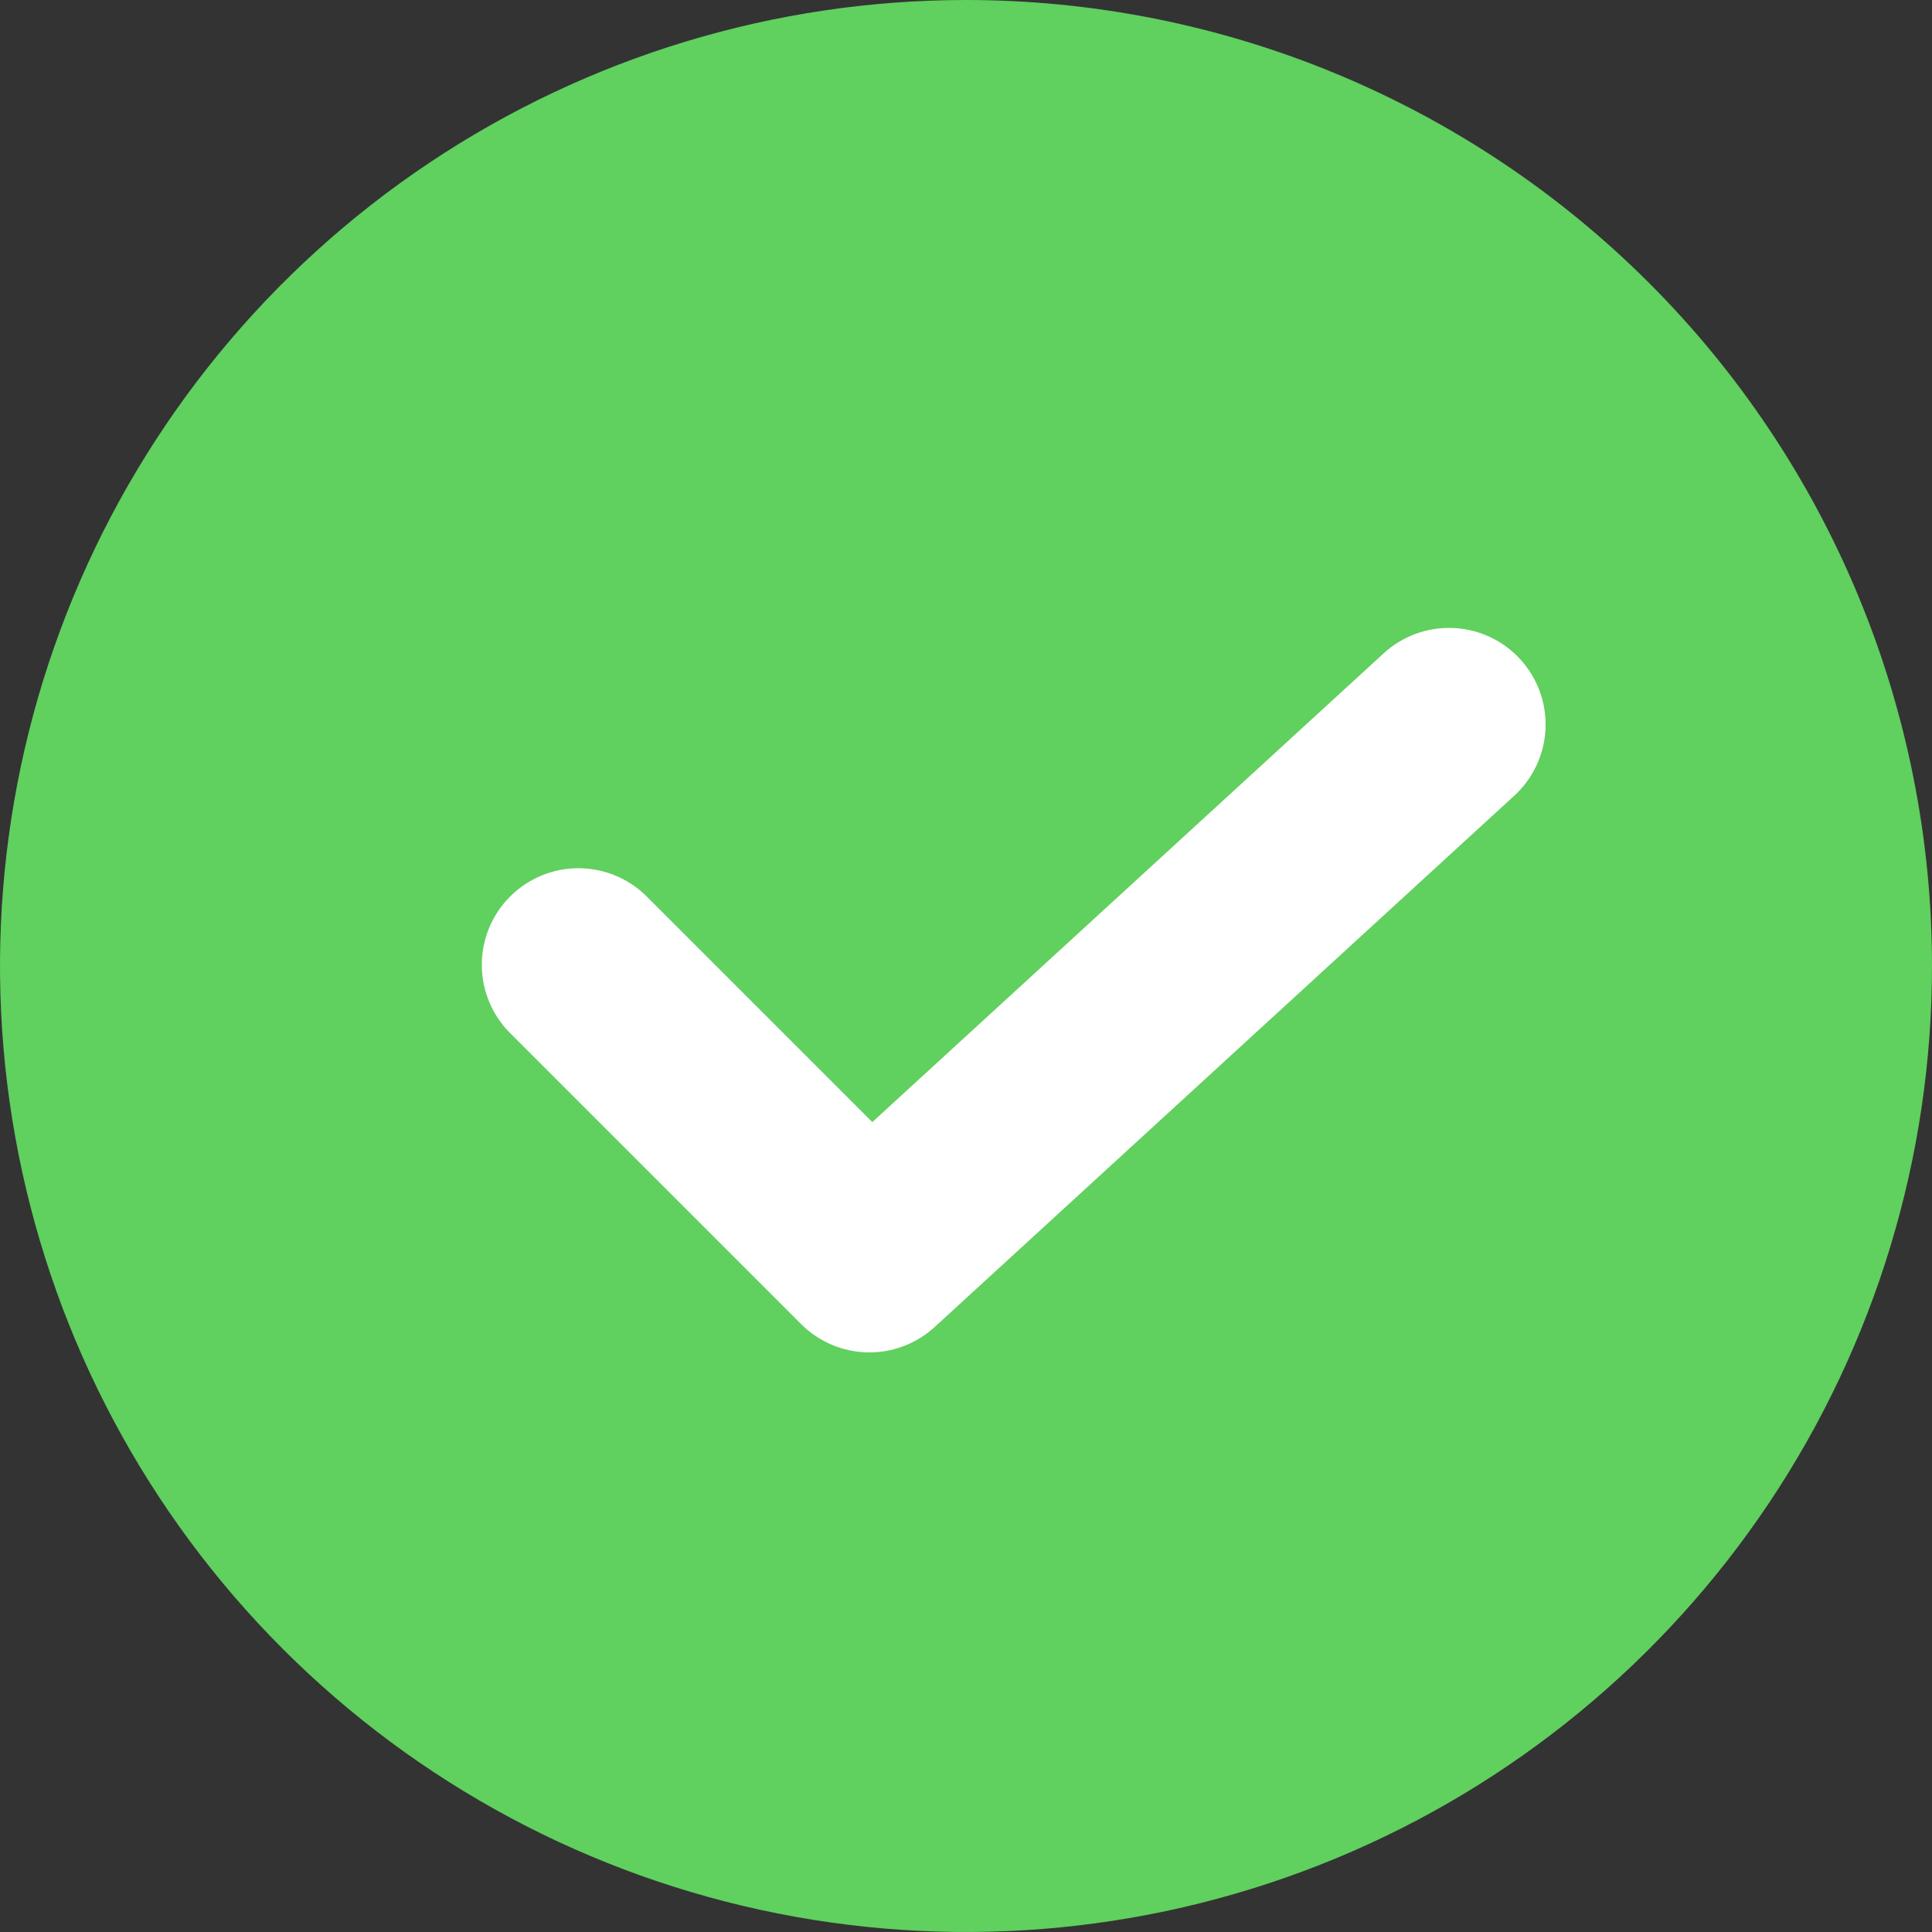
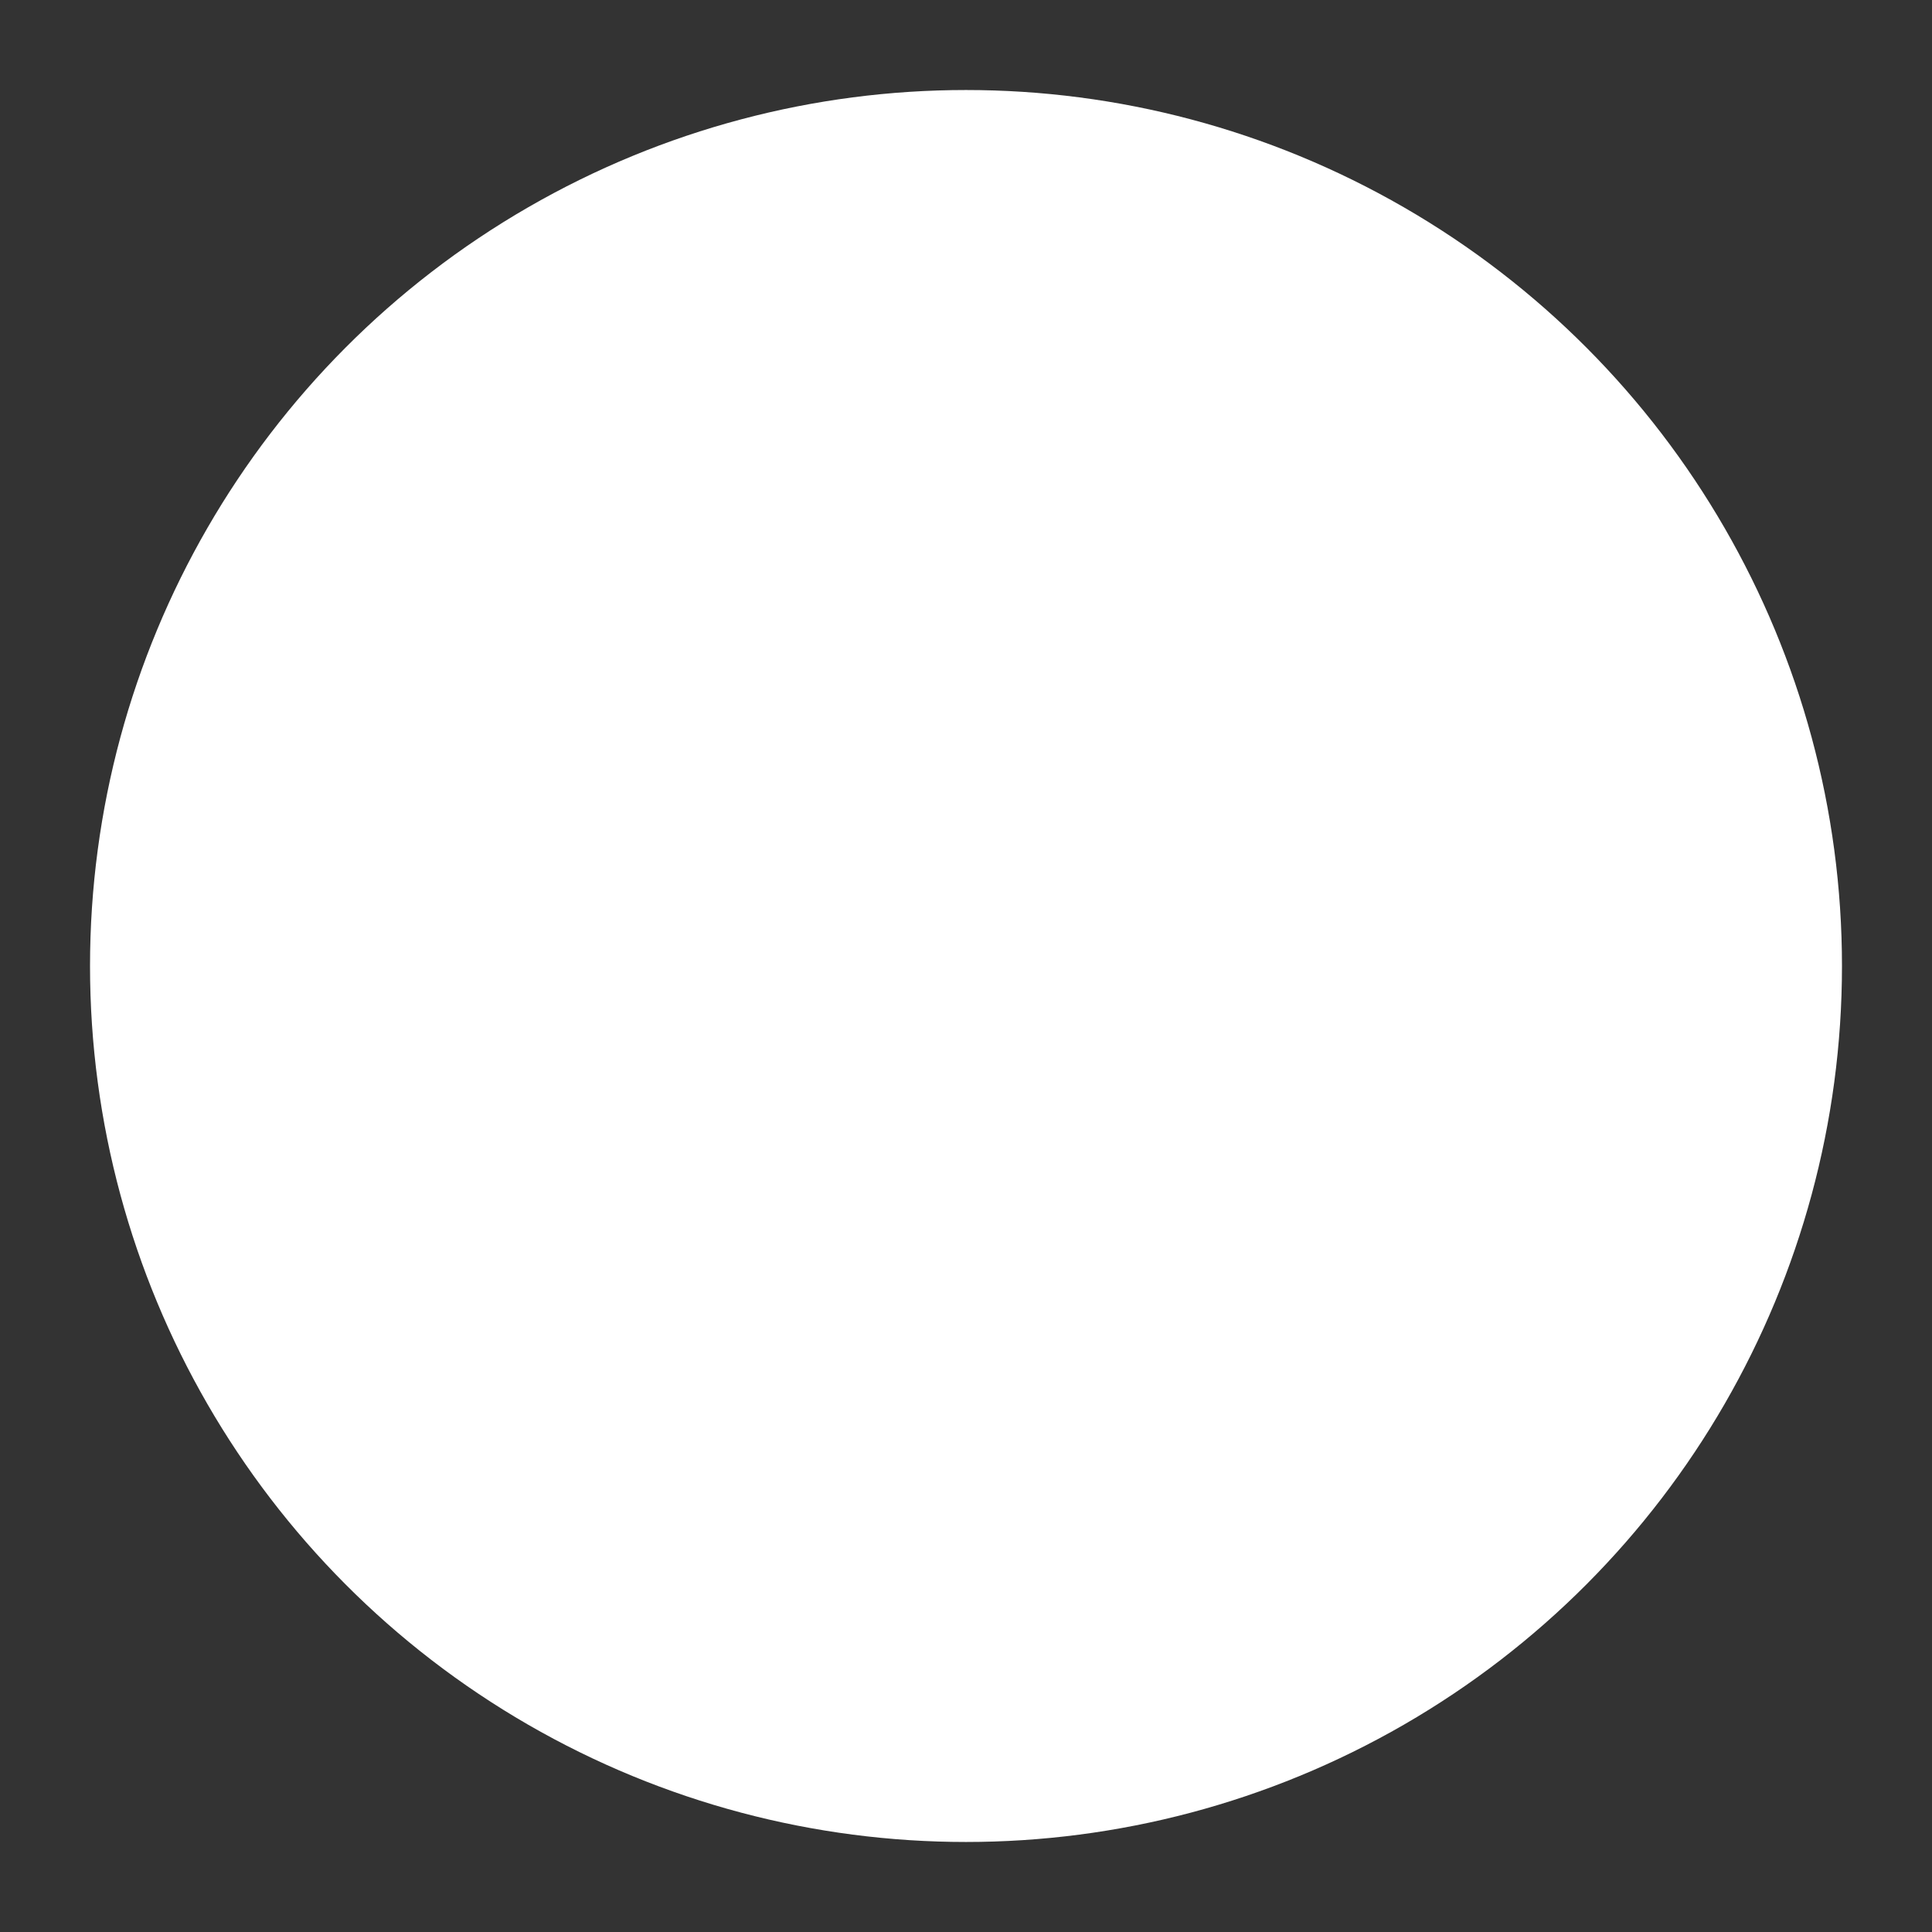
<svg xmlns="http://www.w3.org/2000/svg" width="279" height="279" viewBox="0 0 279 279" fill="none">
  <rect x="0" y="0" width="279" height="279" fill="#333333" stroke="none" />
  <circle cx="139.5" cy="139.5" r="126.5" fill="white" />
-   <path d="M139.5 0C111.91 0 84.939 8.182 61.998 23.51C39.057 38.838 21.177 60.625 10.619 86.116C0.06 111.606 -2.702 139.655 2.681 166.715C8.063 193.775 21.349 218.632 40.859 238.141C60.368 257.651 85.225 270.937 112.285 276.319C139.345 281.702 167.394 278.94 192.884 268.381C218.375 257.823 240.162 239.943 255.49 217.002C270.818 194.061 279 167.09 279 139.5C279 121.181 275.392 103.041 268.381 86.116C261.371 69.191 251.095 53.812 238.141 40.859C225.188 27.905 209.809 17.629 192.884 10.619C175.959 3.608 157.819 0 139.5 0ZM218.68 114.906L134.98 191.631C132.33 194.061 128.844 195.374 125.25 195.296C121.655 195.218 118.23 193.755 115.687 191.213L73.837 149.363C72.505 148.076 71.442 146.536 70.711 144.834C69.98 143.133 69.595 141.302 69.579 139.45C69.563 137.597 69.916 135.761 70.617 134.046C71.319 132.332 72.355 130.774 73.665 129.464C74.974 128.155 76.532 127.119 78.246 126.417C79.961 125.716 81.798 125.363 83.65 125.379C85.502 125.395 87.333 125.78 89.035 126.511C90.737 127.242 92.276 128.305 93.563 129.637L125.969 162.043L199.82 94.344C202.547 91.843 206.155 90.527 209.852 90.687C213.548 90.847 217.03 92.468 219.531 95.195C222.032 97.921 223.348 101.53 223.188 105.227C223.028 108.923 221.407 112.405 218.68 114.906Z" fill="#60D05F" />
</svg>